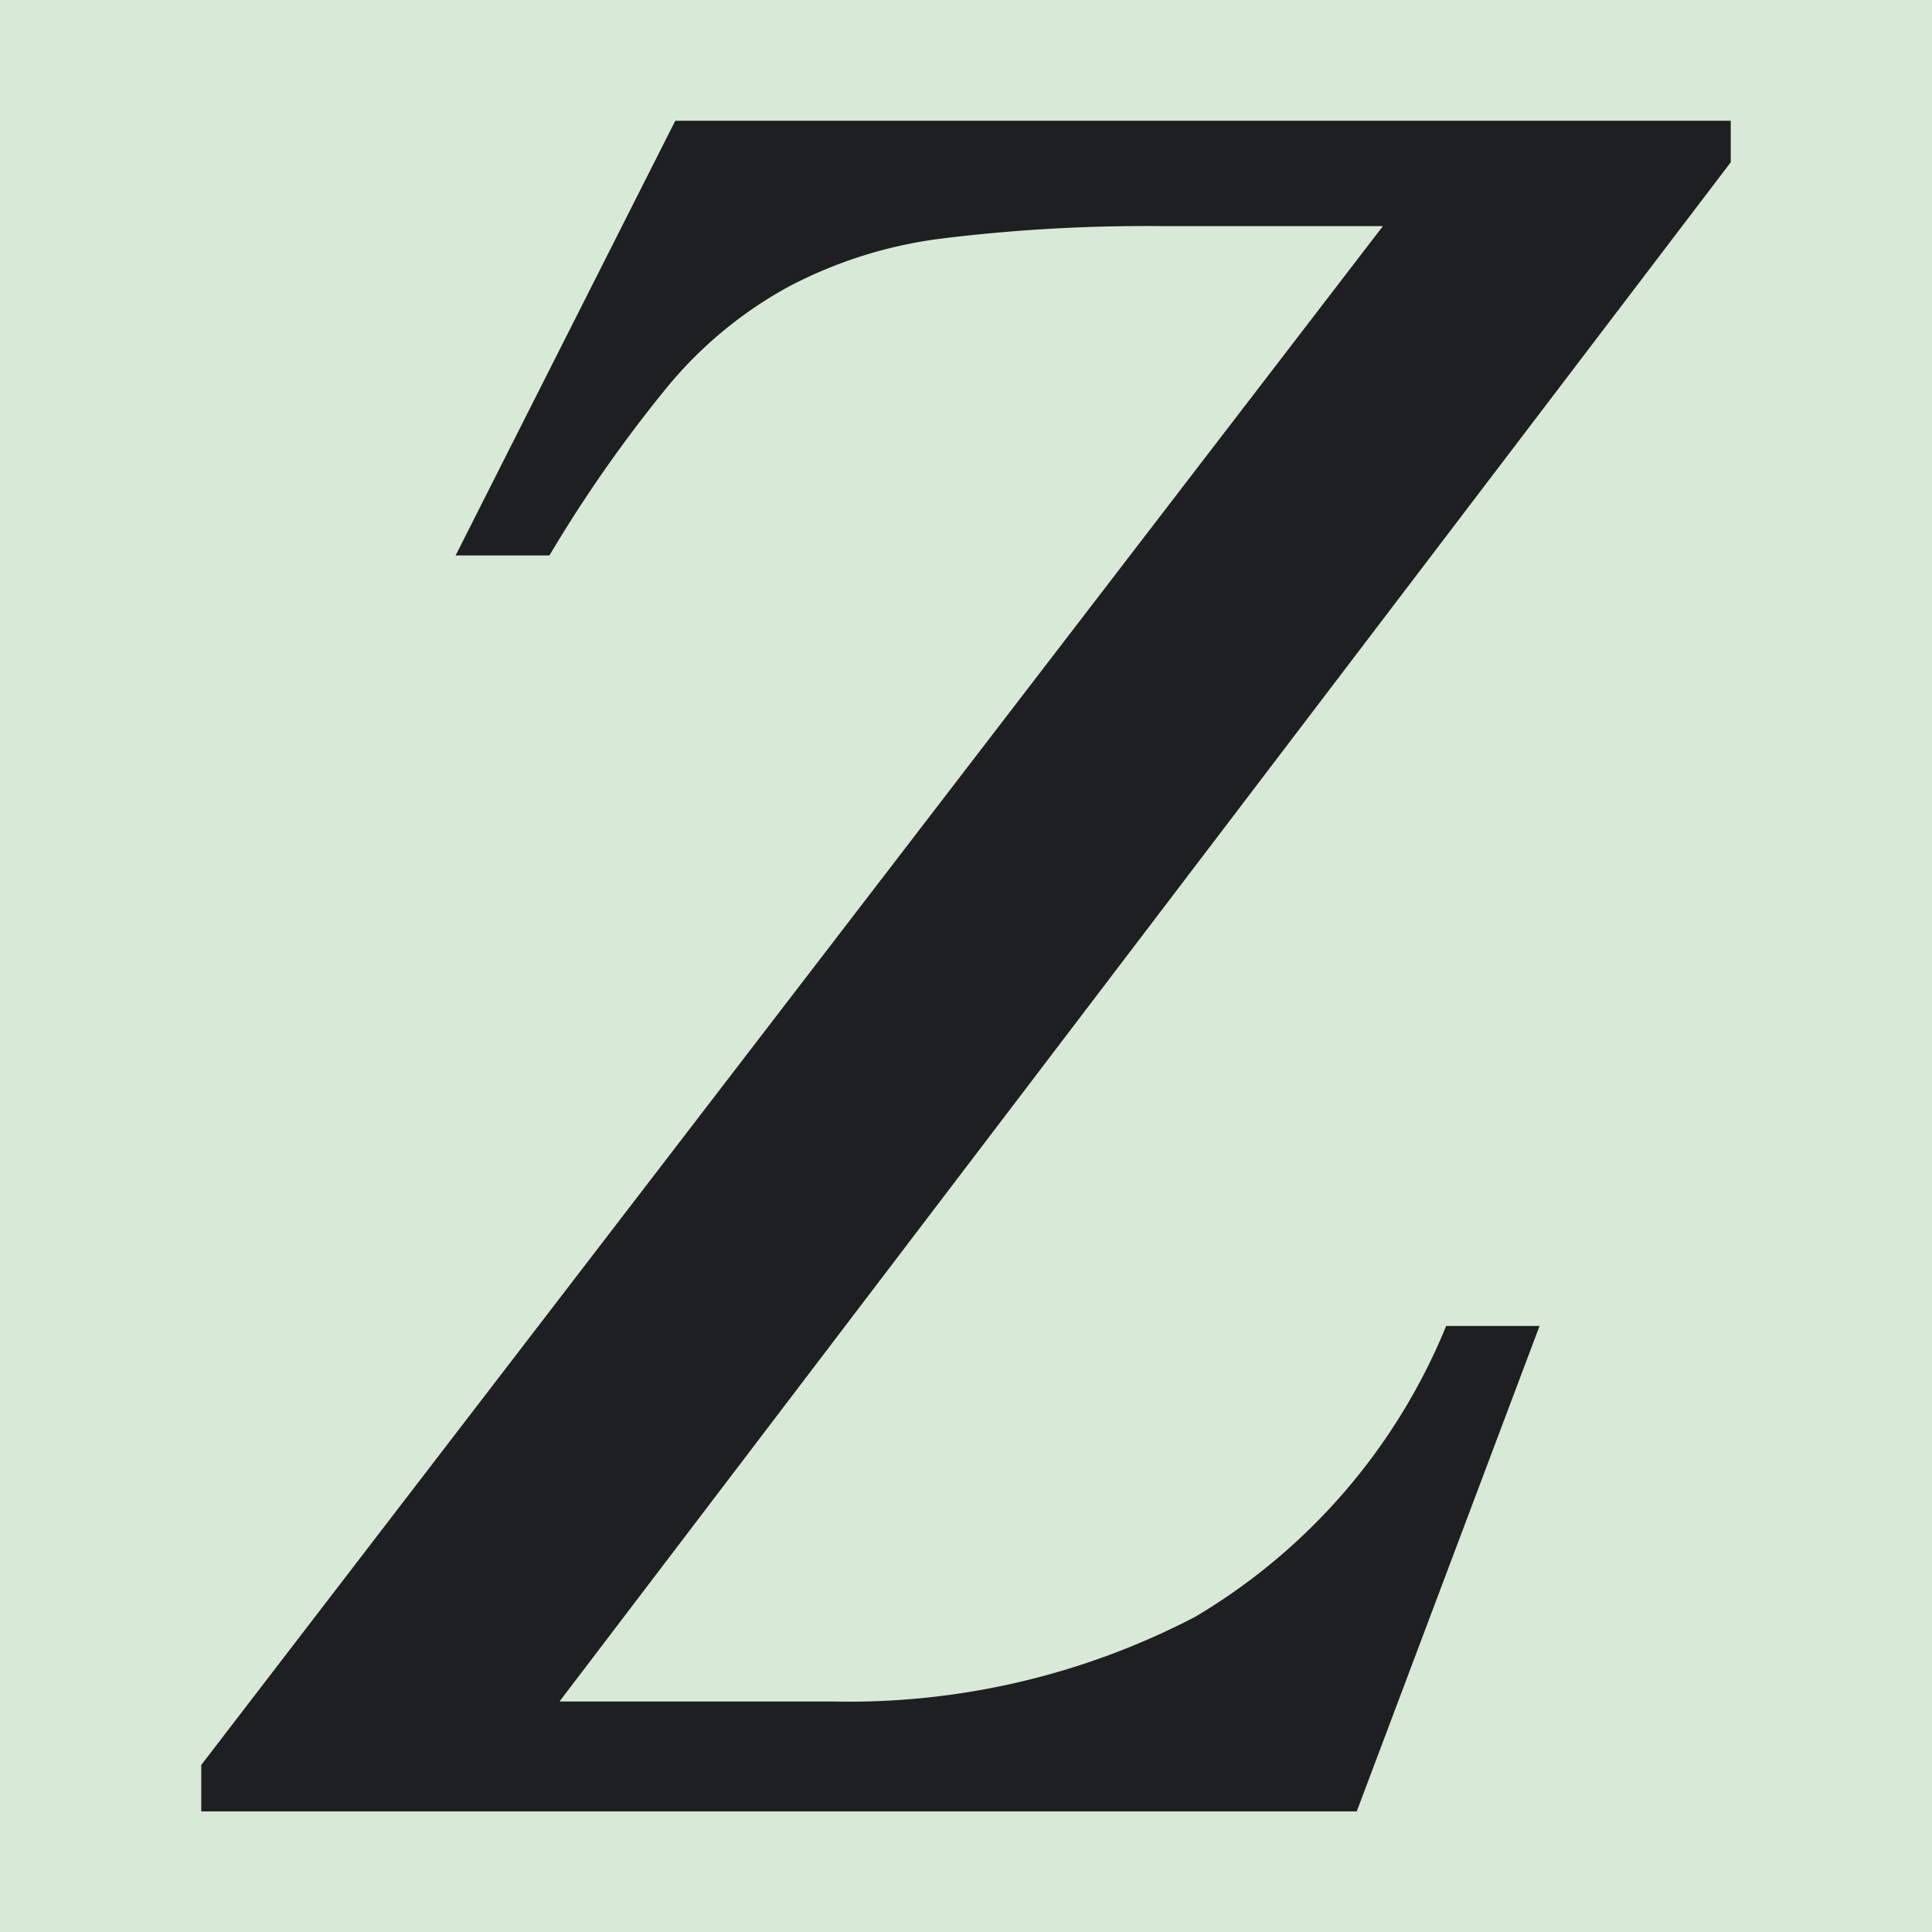
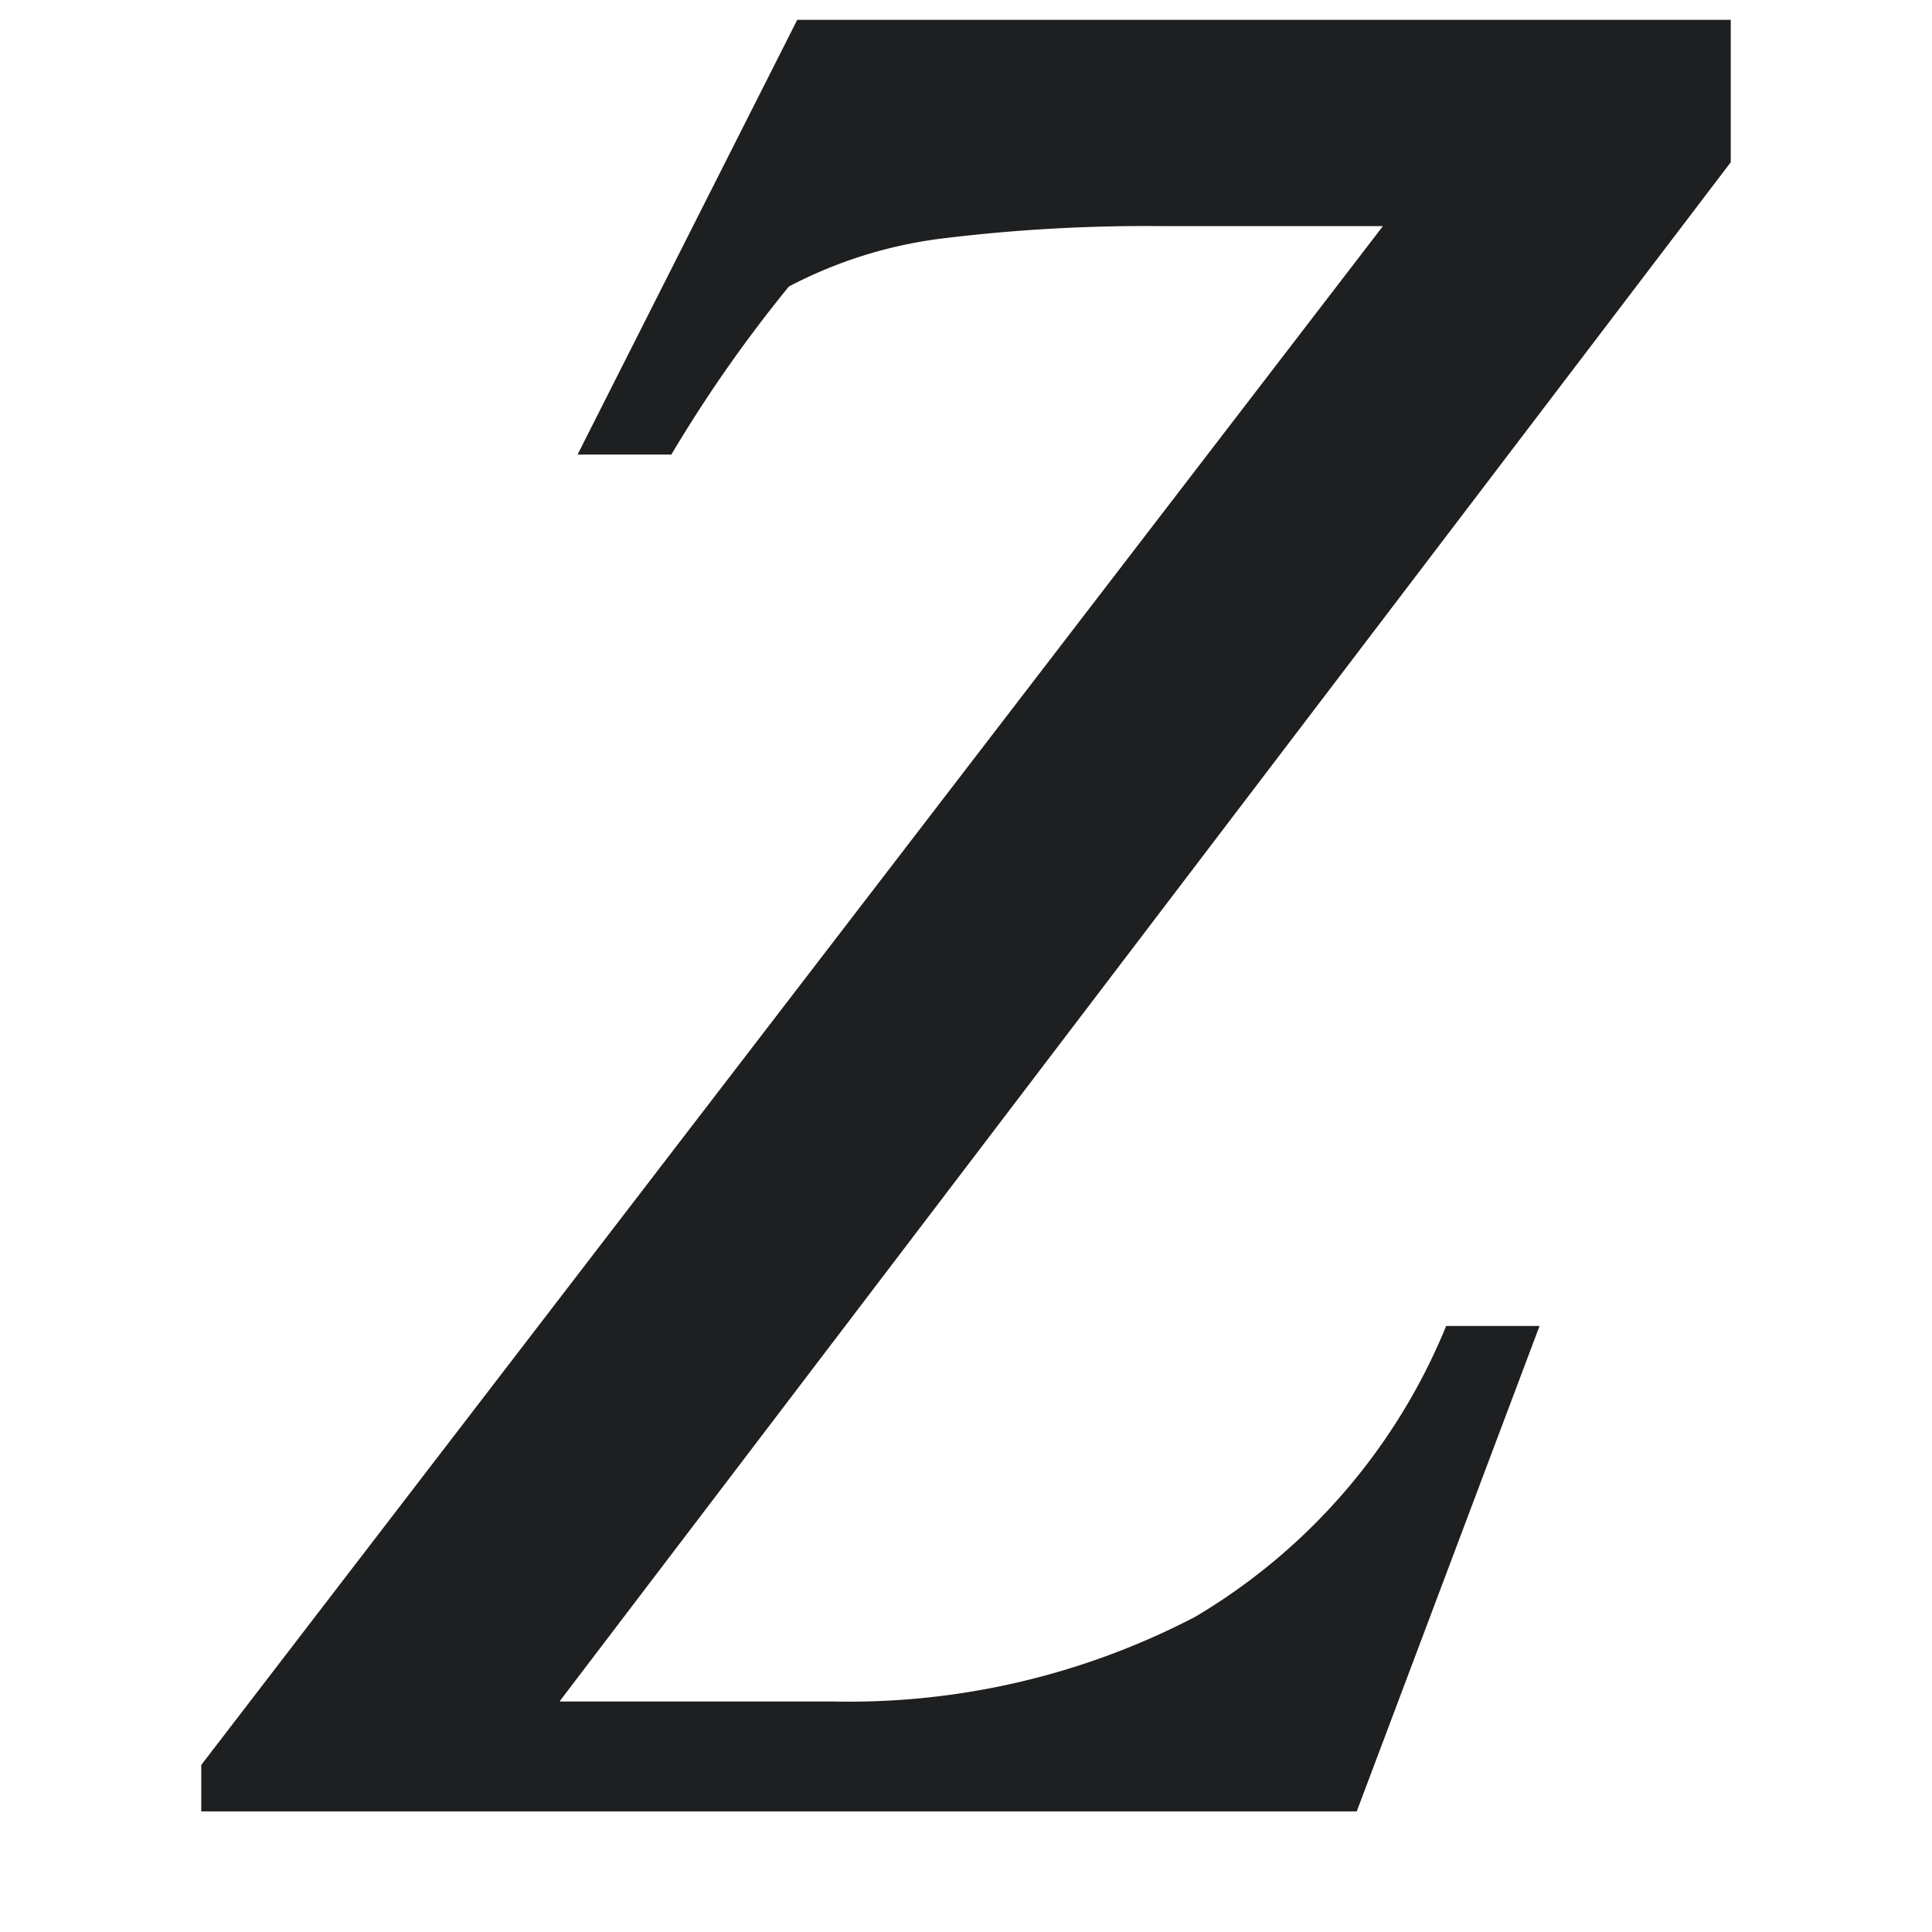
<svg xmlns="http://www.w3.org/2000/svg" width="48" height="48" viewBox="0 0 48 48">
  <g id="formula-Z" transform="translate(-1043 -882)">
-     <rect id="Rectangle_199" data-name="Rectangle 199" width="48" height="48" transform="translate(1043 882)" fill="#d8e9d7" />
-     <path id="Path_5782" data-name="Path 5782" d="M538.347,42.633h6.764a18.608,18.608,0,0,0,9.006-2.1,14.988,14.988,0,0,0,6.243-7.23h2.32l-4.542,12.06H529.43V44.21L558.788,5.978h-5.457a41.516,41.516,0,0,0-5.437.3,11.137,11.137,0,0,0-3.864,1.2A10.306,10.306,0,0,0,541,9.985a34.257,34.257,0,0,0-2.92,4.175h-2.33l5.457-10.8H567.43V4.391L538.338,42.623Z" transform="translate(518.57 881.64)" fill="#1d1f20" />
+     <path id="Path_5782" data-name="Path 5782" d="M538.347,42.633h6.764a18.608,18.608,0,0,0,9.006-2.1,14.988,14.988,0,0,0,6.243-7.23h2.32l-4.542,12.06H529.43V44.21L558.788,5.978h-5.457a41.516,41.516,0,0,0-5.437.3,11.137,11.137,0,0,0-3.864,1.2a34.257,34.257,0,0,0-2.92,4.175h-2.33l5.457-10.8H567.43V4.391L538.338,42.623Z" transform="translate(518.57 881.64)" fill="#1d1f20" />
  </g>
</svg>